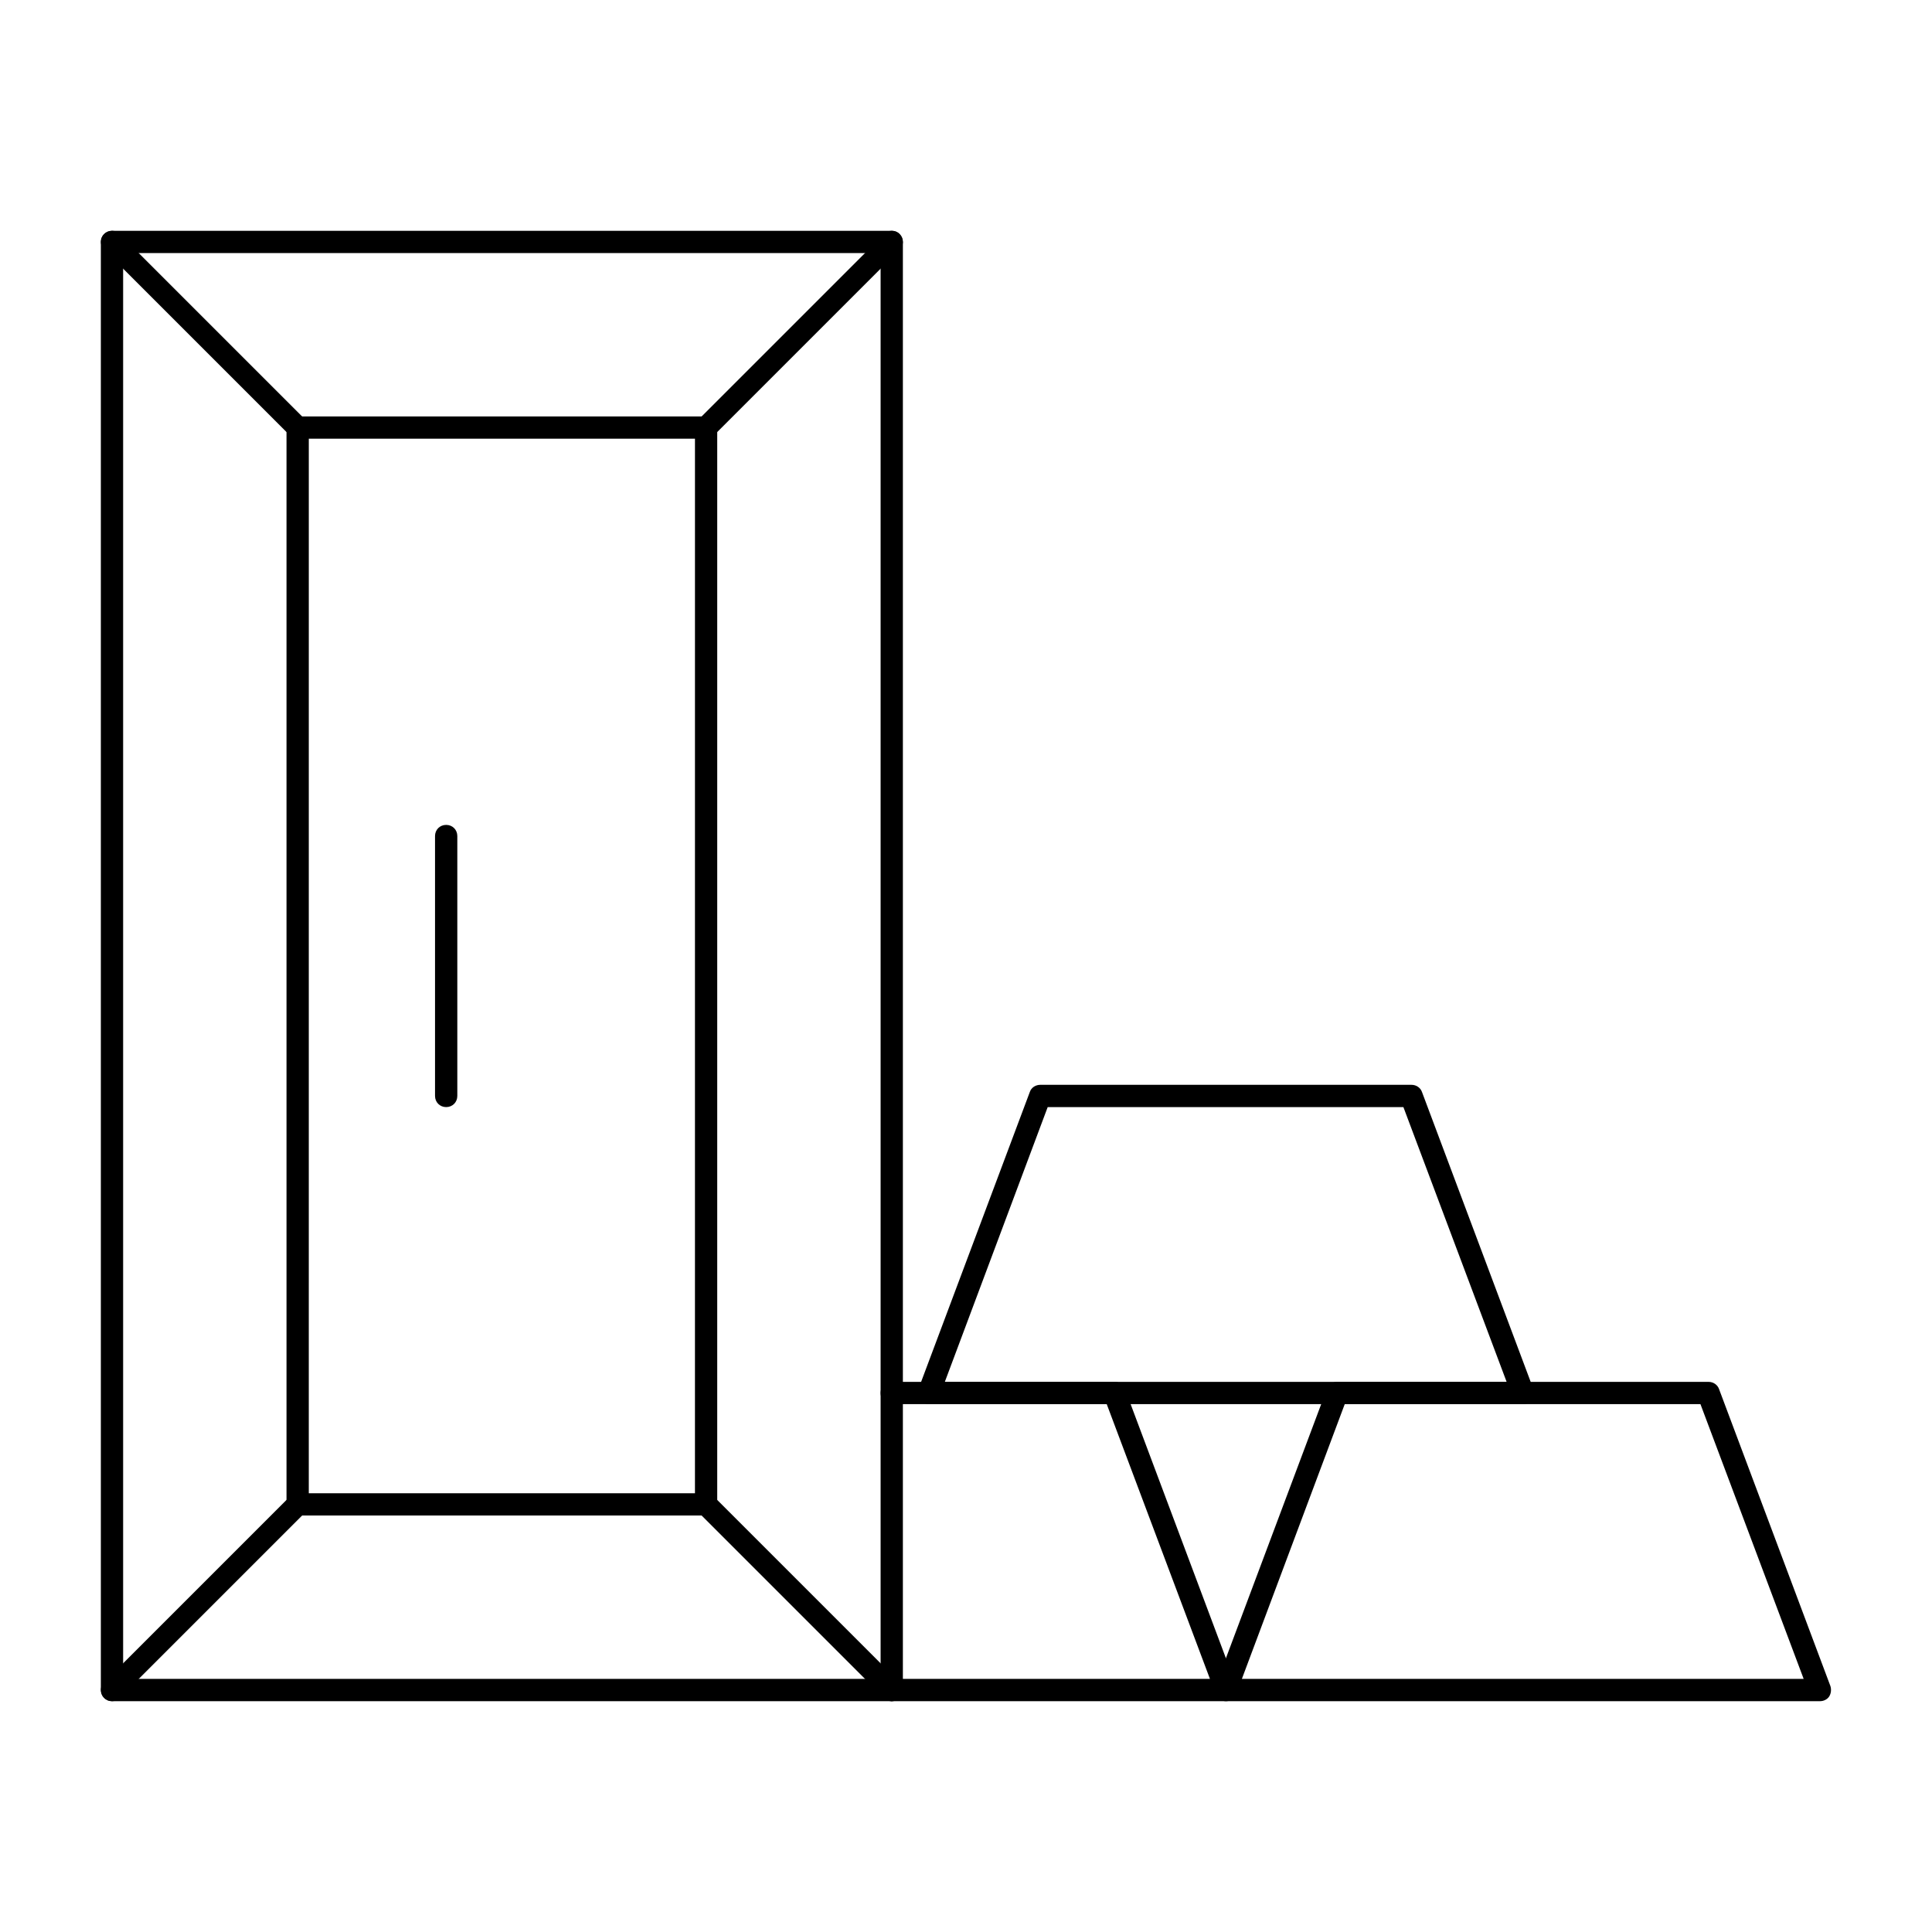
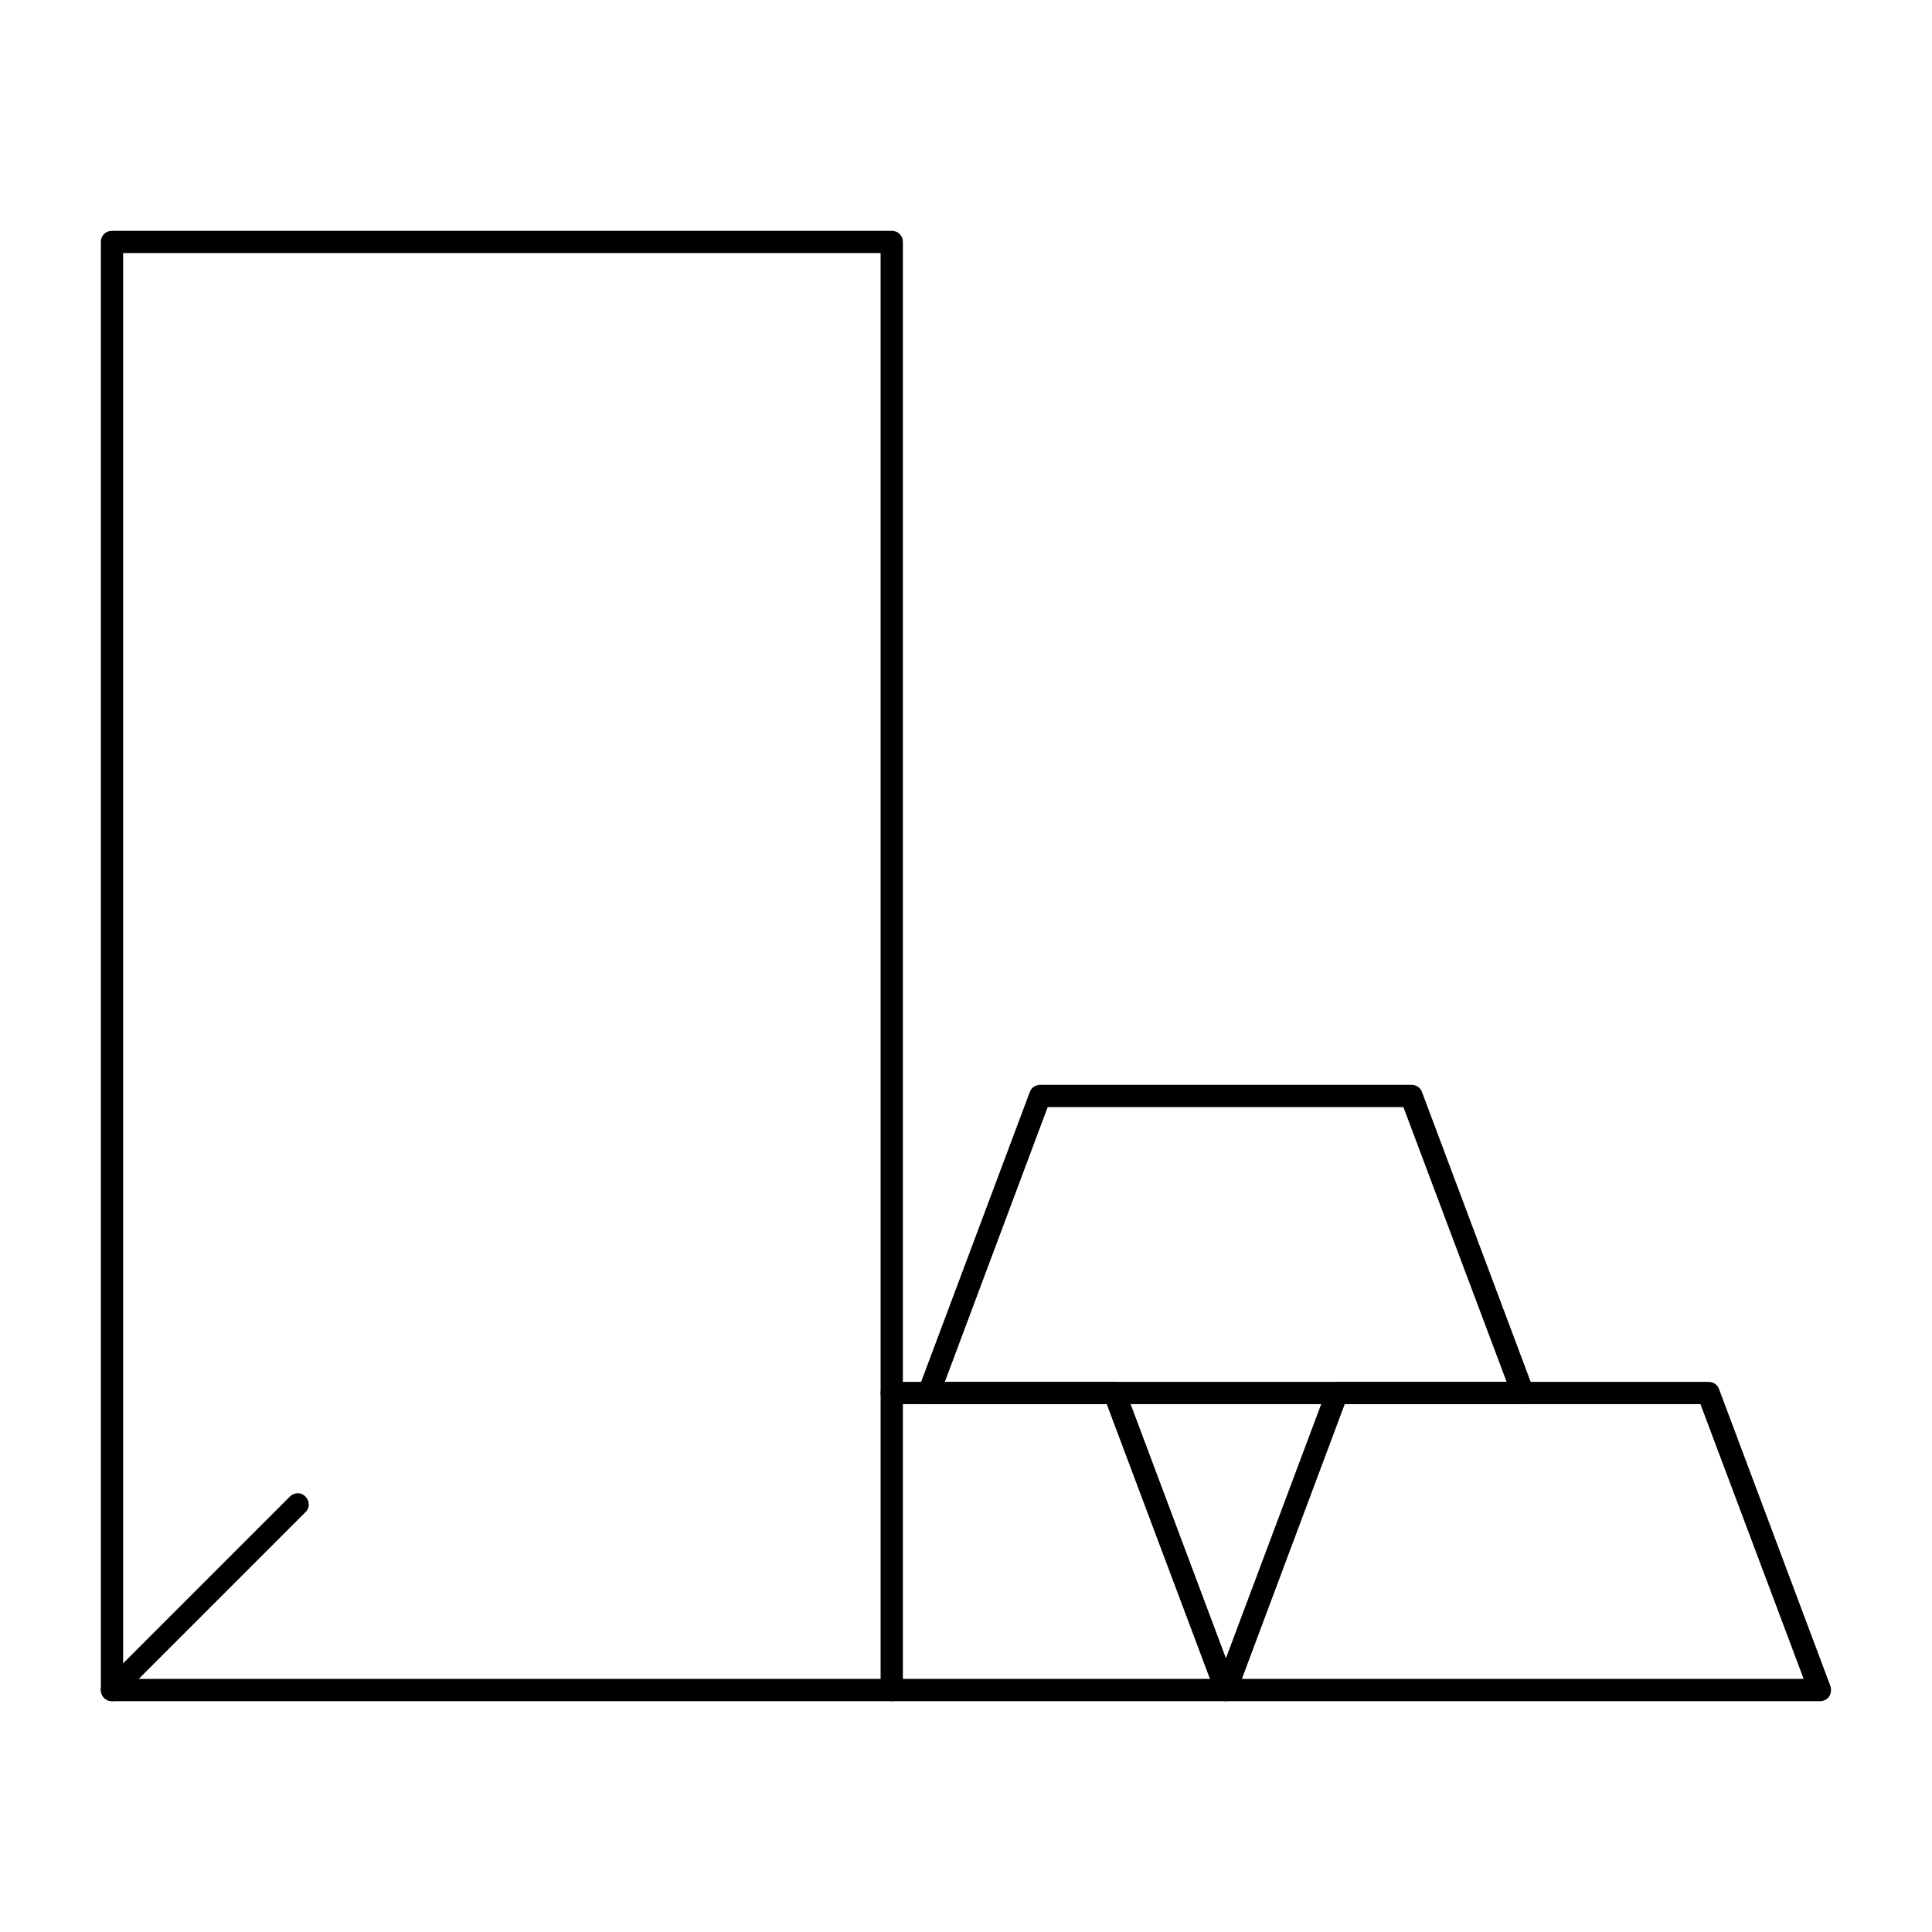
<svg xmlns="http://www.w3.org/2000/svg" fill="#000000" width="800px" height="800px" version="1.1" viewBox="144 144 512 512">
  <g>
    <path d="m380.32 594.83h-206.64c-1.672 0-2.953-1.277-2.953-2.953v-383.76c0-1.672 1.277-2.953 2.953-2.953h206.64c1.672 0 2.953 1.277 2.953 2.953v383.76c-0.004 1.672-1.281 2.953-2.953 2.953zm-203.69-5.906h200.74v-377.86h-200.74z" />
-     <path d="m331.12 545.63h-108.24c-1.672 0-2.953-1.277-2.953-2.953v-285.36c0-1.672 1.277-2.953 2.953-2.953h108.24c1.672 0 2.953 1.277 2.953 2.953v285.36c-0.004 1.676-1.281 2.957-2.957 2.957zm-105.29-5.906h102.34l0.004-279.46h-102.34z" />
-     <path d="m331.12 260.27c-0.789 0-1.477-0.297-2.066-0.887-1.18-1.18-1.18-3.051 0-4.133l49.199-49.199c1.18-1.18 3.051-1.18 4.133 0 1.18 1.18 1.18 3.051 0 4.133l-49.199 49.199c-0.59 0.594-1.277 0.887-2.066 0.887z" />
-     <path d="m222.88 260.27c-0.789 0-1.477-0.297-2.066-0.887l-49.199-49.199c-1.18-1.18-1.18-3.051 0-4.133 1.18-1.18 3.051-1.18 4.133 0l49.199 49.199c1.18 1.18 1.18 3.051 0 4.133-0.59 0.594-1.281 0.887-2.066 0.887z" />
    <path d="m173.68 594.83c-0.789 0-1.477-0.297-2.066-0.887-1.18-1.18-1.18-3.051 0-4.133l49.199-49.199c1.18-1.18 3.051-1.18 4.133 0 1.18 1.18 1.18 3.051 0 4.133l-49.199 49.199c-0.594 0.59-1.281 0.887-2.066 0.887z" />
-     <path d="m380.32 594.83c-0.789 0-1.477-0.297-2.066-0.887l-49.199-49.199c-1.18-1.18-1.18-3.051 0-4.133 1.18-1.18 3.051-1.18 4.133 0l49.199 49.199c1.18 1.18 1.18 3.051 0 4.133-0.594 0.59-1.281 0.887-2.066 0.887z" />
-     <path d="m262.24 437.39c-1.672 0-2.953-1.277-2.953-2.953v-68.879c0-1.672 1.277-2.953 2.953-2.953 1.672 0 2.953 1.277 2.953 2.953v68.879c0 1.676-1.281 2.953-2.953 2.953z" />
    <path d="m468.88 594.83h-88.559c-1.672 0-2.953-1.277-2.953-2.953 0-1.672 1.277-2.953 2.953-2.953h84.328l-27.355-72.816h-56.973c-1.672 0-2.953-1.277-2.953-2.953 0-1.672 1.277-2.953 2.953-2.953h59.039c1.277 0 2.363 0.789 2.754 1.871l29.52 78.719c0.297 0.887 0.195 1.969-0.297 2.754-0.488 0.793-1.473 1.285-2.457 1.285z" />
    <path d="m626.32 594.83h-157.44c-0.984 0-1.871-0.492-2.461-1.277-0.59-0.789-0.688-1.77-0.297-2.754l29.52-78.719c0.395-1.18 1.574-1.871 2.754-1.871h98.398c1.277 0 2.363 0.789 2.754 1.871l29.52 78.719c0.297 0.887 0.195 1.969-0.297 2.754-0.48 0.785-1.465 1.277-2.449 1.277zm-153.21-5.906h148.88l-27.355-72.816h-94.266z" />
    <path d="m547.6 516.11h-157.44c-0.984 0-1.871-0.492-2.461-1.277-0.59-0.789-0.688-1.77-0.297-2.754l29.52-78.719c0.395-1.18 1.574-1.871 2.754-1.871h98.398c1.277 0 2.363 0.789 2.754 1.871l29.52 78.719c0.297 0.887 0.195 1.969-0.297 2.754-0.484 0.785-1.469 1.277-2.453 1.277zm-153.21-5.902h148.88l-27.355-72.816h-94.266z" />
  </g>
</svg>